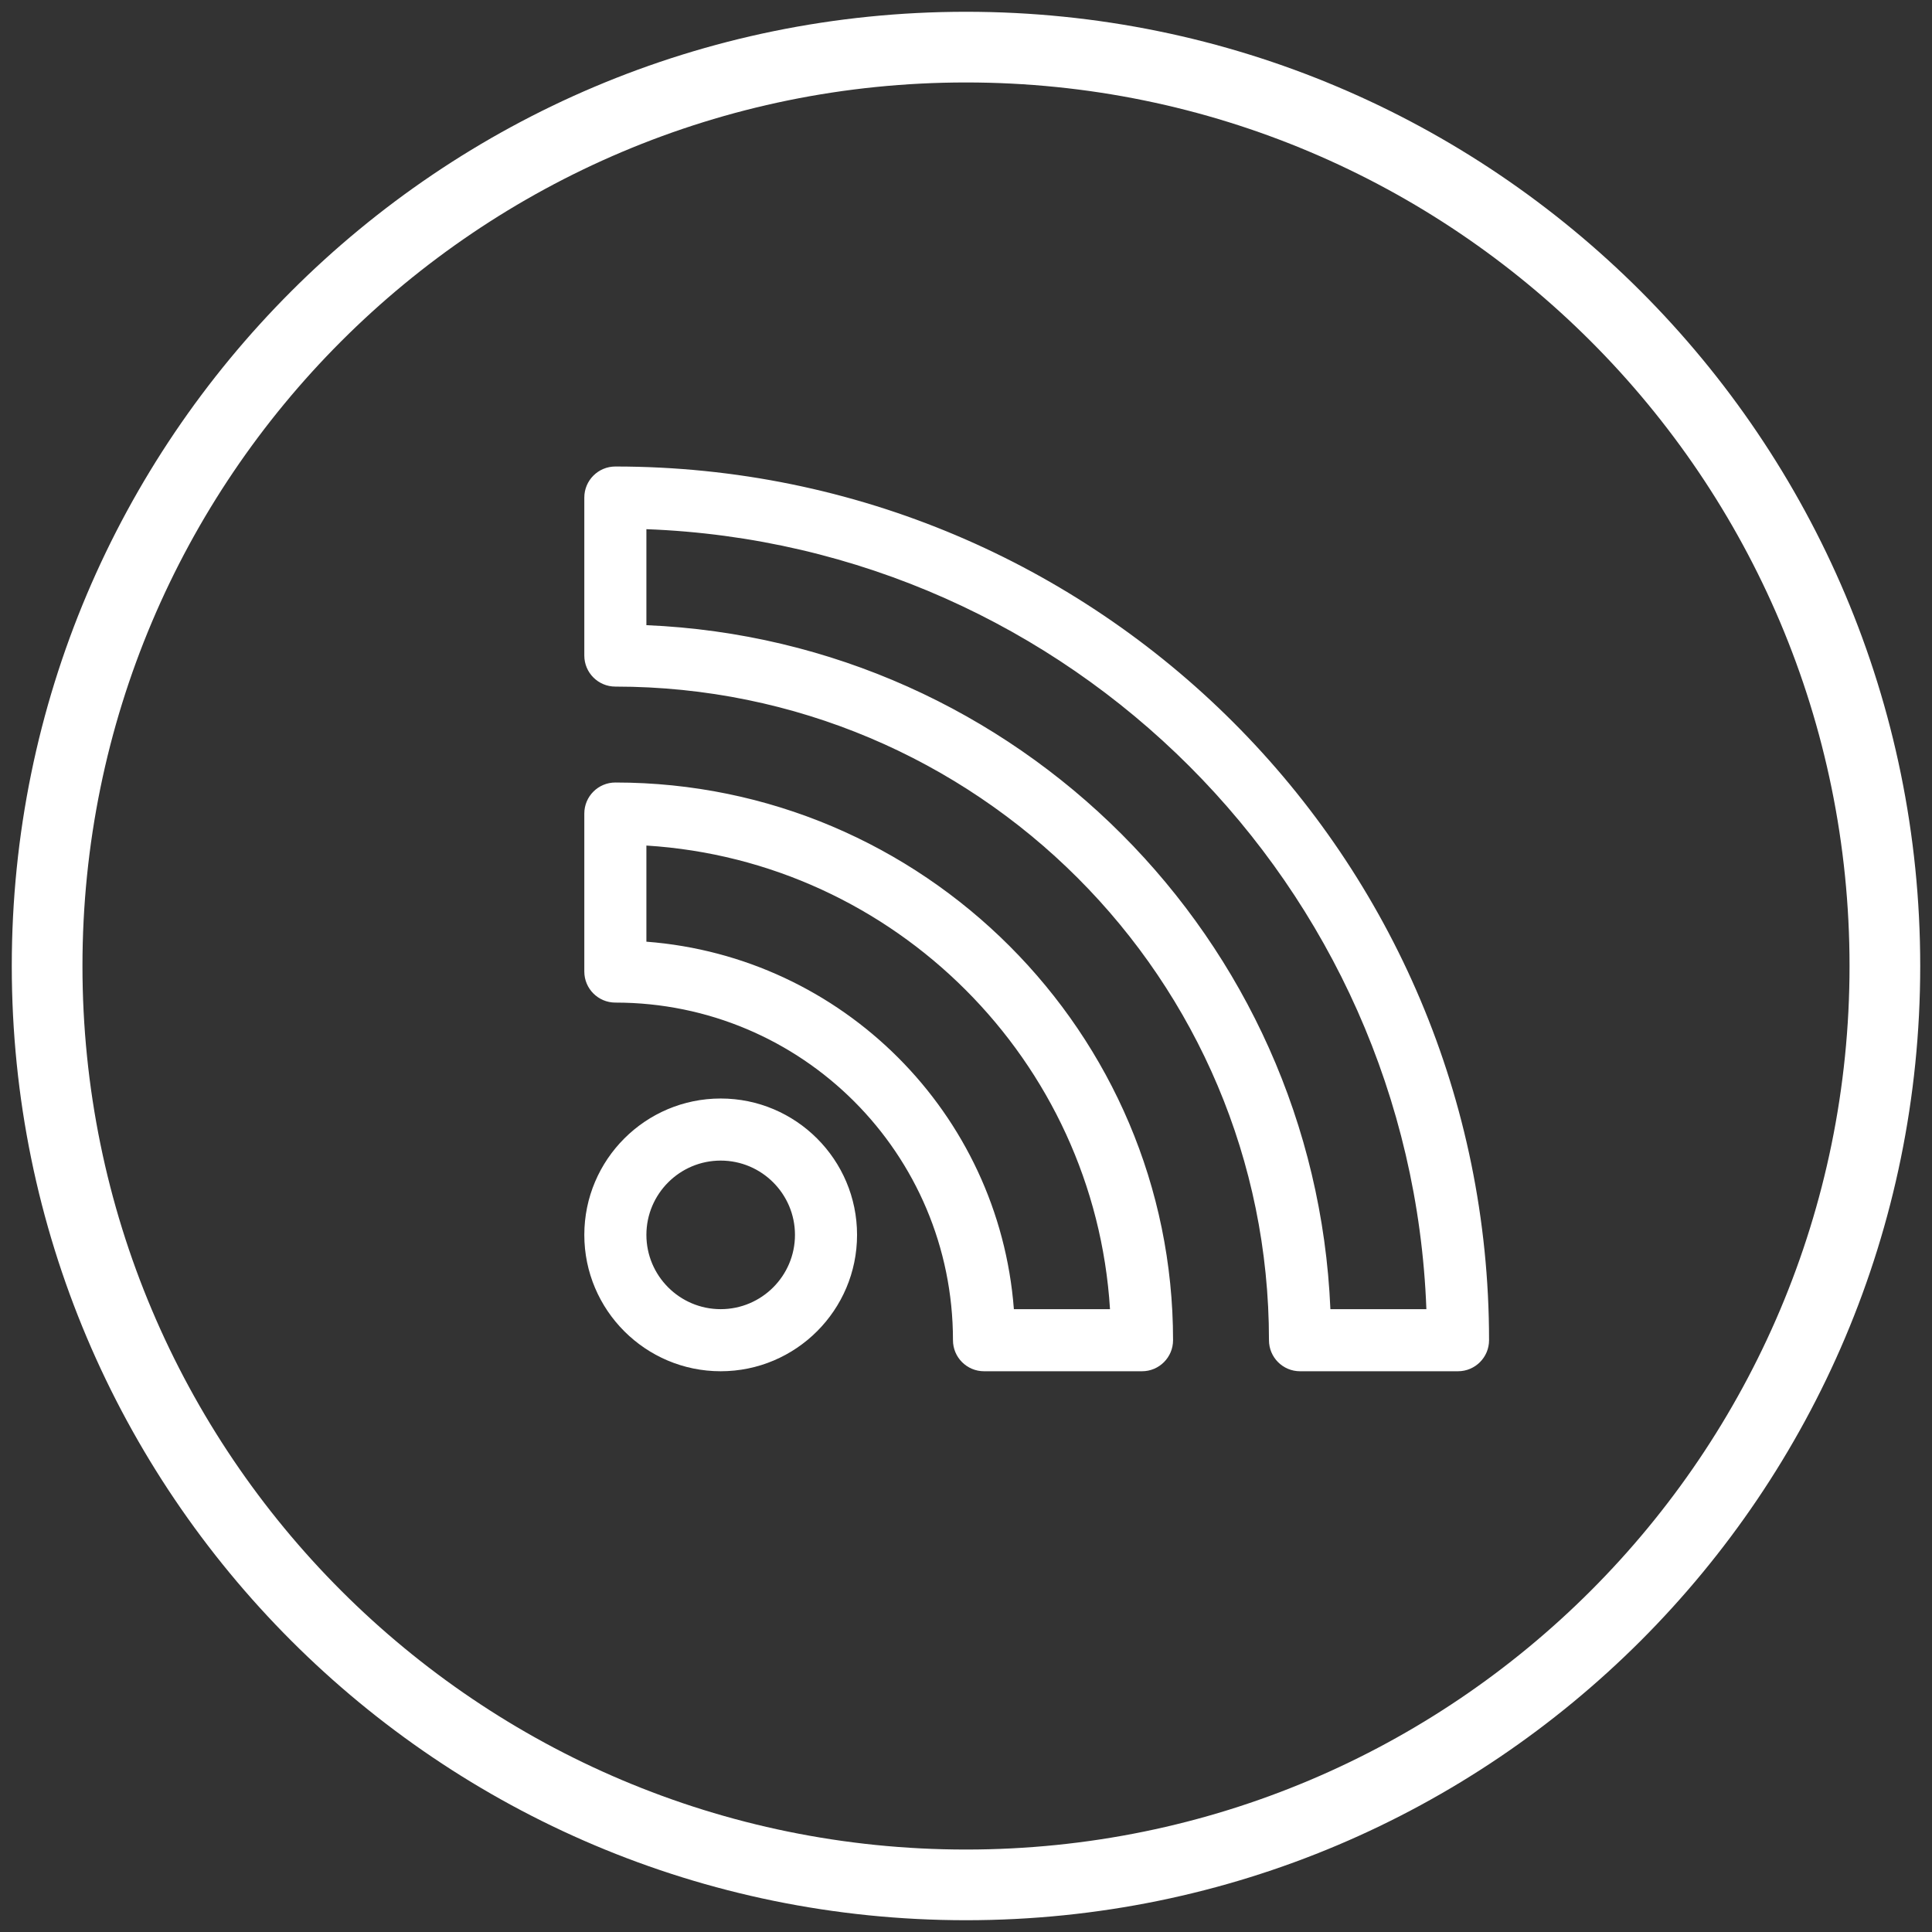
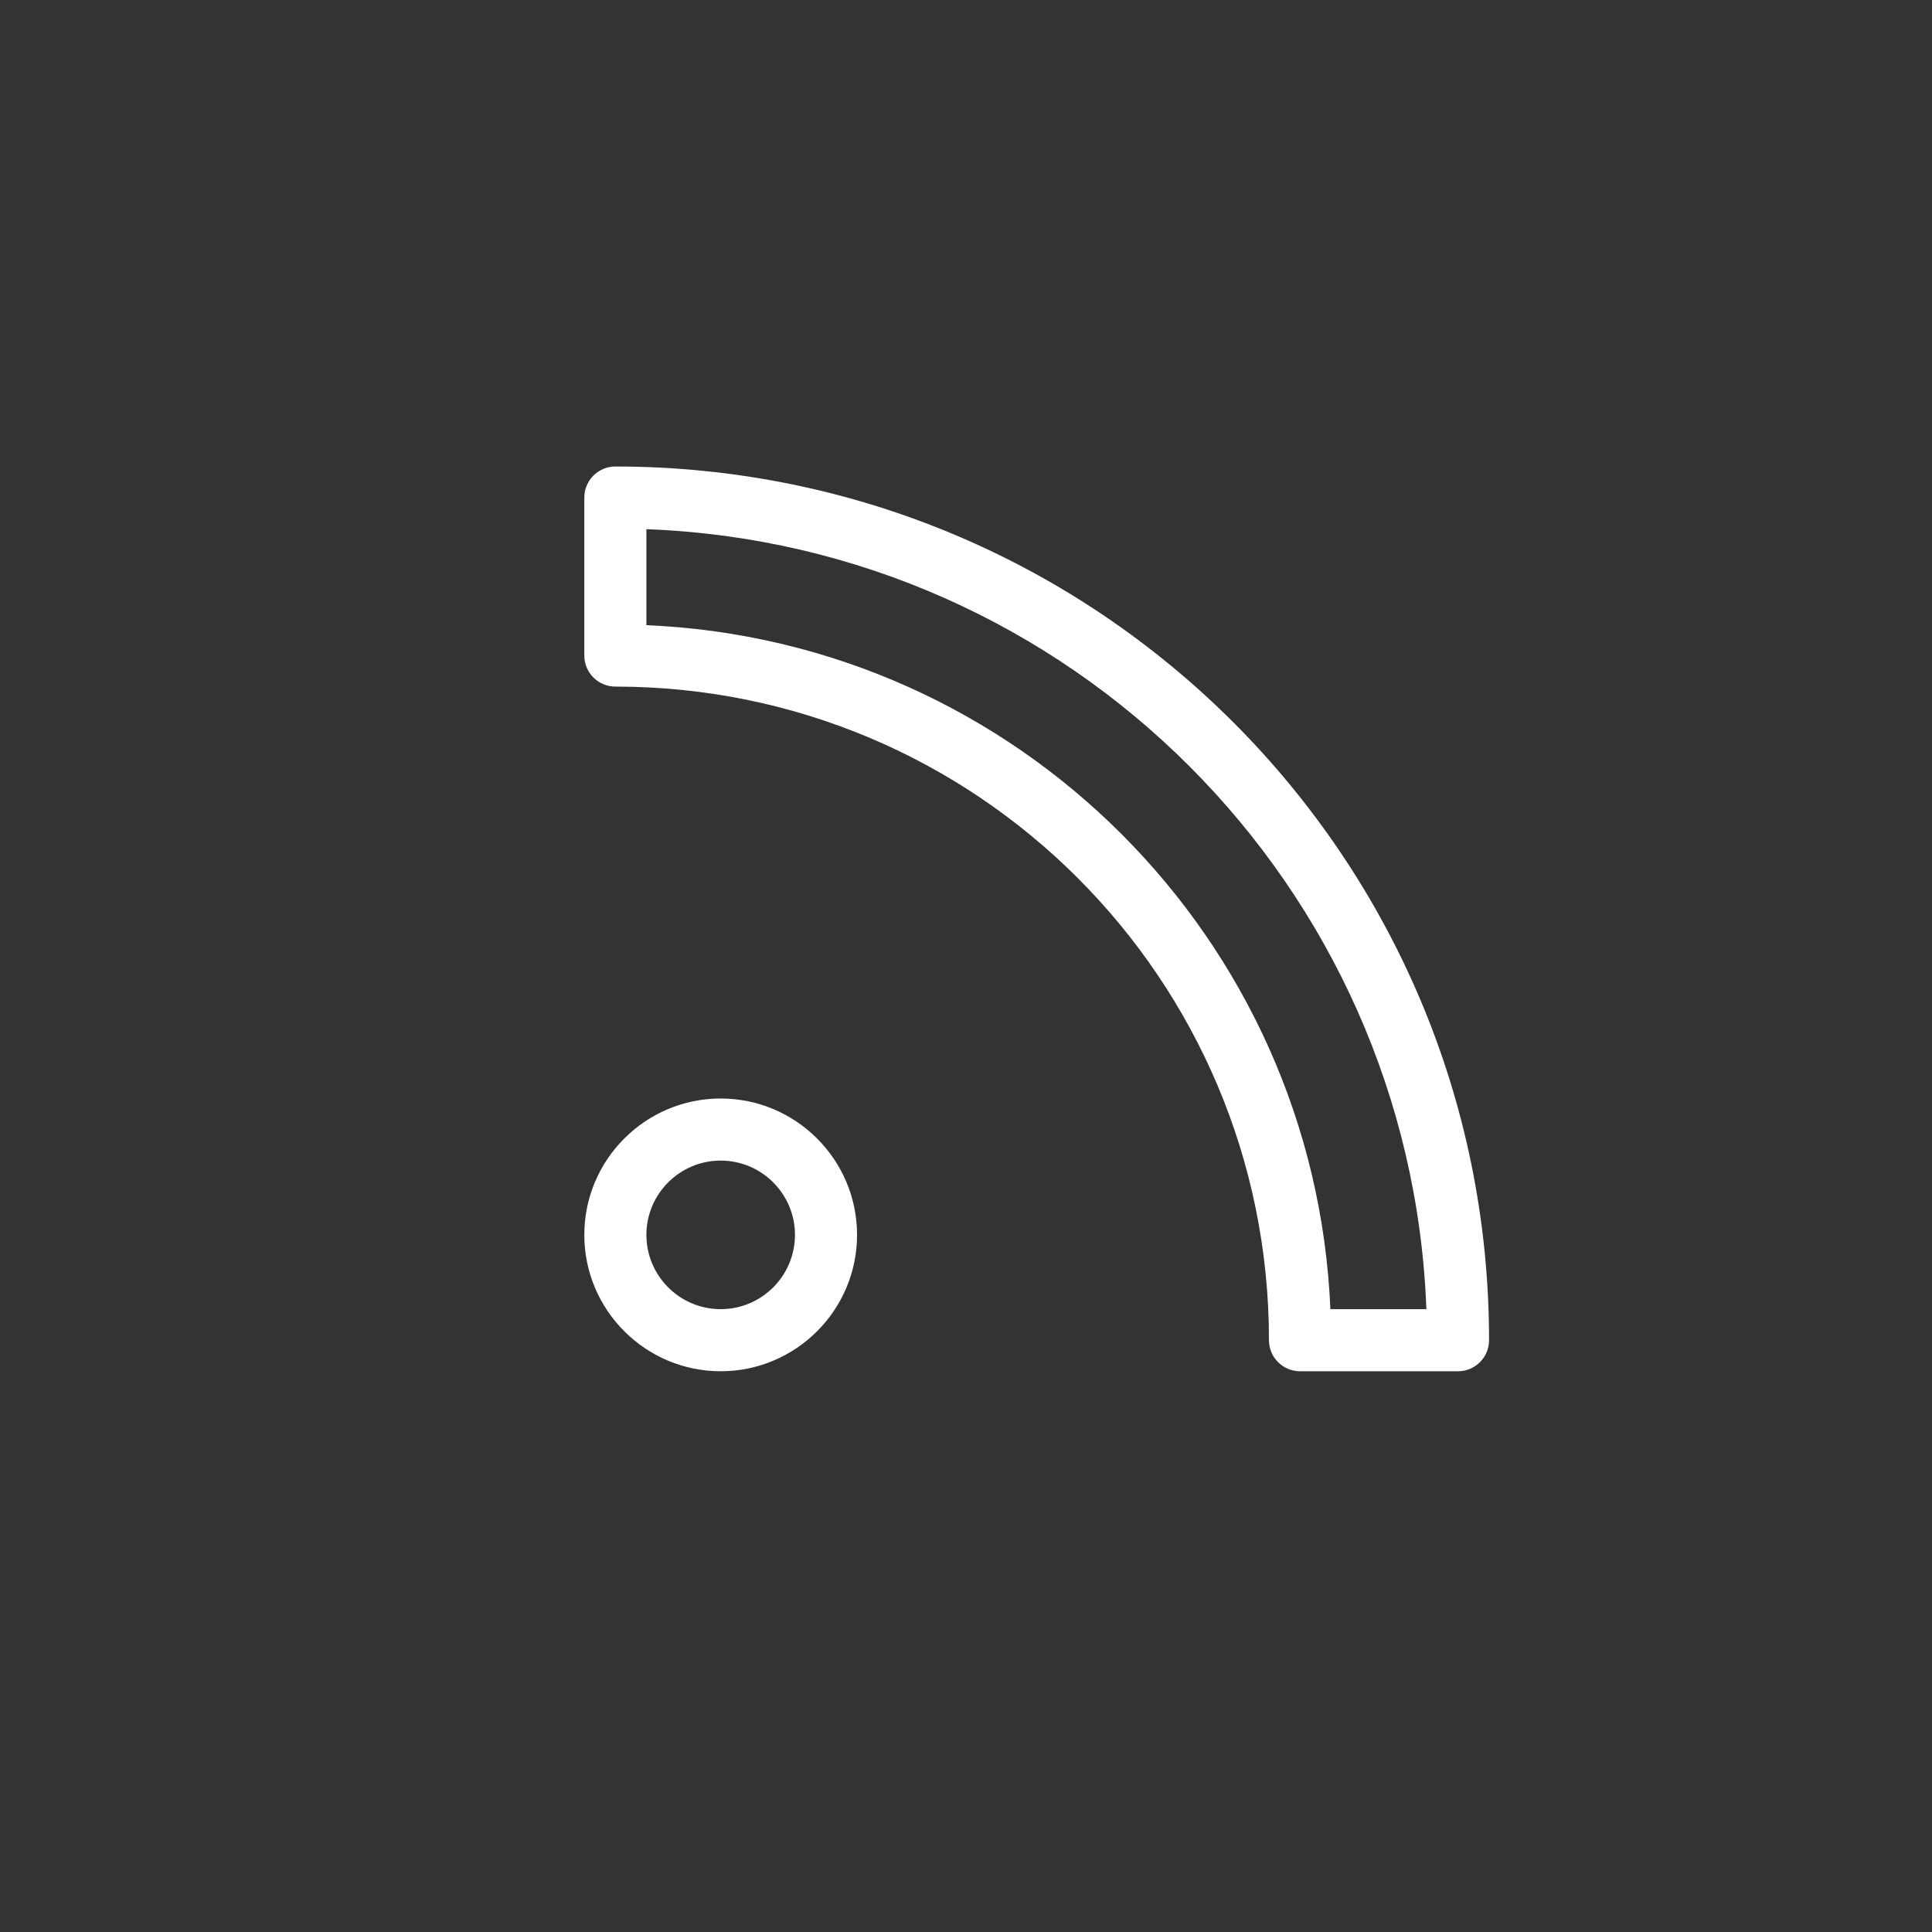
<svg xmlns="http://www.w3.org/2000/svg" width="82" height="82" viewBox="0 0 82 82">
  <rect x="0" y="0" width="82" height="82" fill="#333333" stroke="none" />
  <g fill="none" fill-rule="evenodd">
    <path fill="#FFF" fill-rule="nonzero" d="M26.118,19.8 C46.613,19.8 63.2,36.388 63.2,56.882 C63.2,57.61 62.61,58.2 61.882,58.2 L55.176,58.2 C54.449,58.2 53.859,57.61 53.859,56.882 C53.859,41.548 41.451,29.141 26.118,29.141 C25.39,29.141 24.8,28.551 24.8,27.824 L24.8,21.118 C24.8,20.39 25.39,19.8 26.118,19.8 Z M26.118,20.2 C46.392,20.2 62.8,36.609 62.8,56.882 C62.8,57.389 62.389,57.8 61.882,57.8 L55.176,57.8 C54.67,57.8 54.259,57.389 54.259,56.882 C54.259,41.327 41.672,28.741 26.118,28.741 C25.611,28.741 25.2,28.33 25.2,27.824 L25.2,21.118 C25.2,20.611 25.611,20.2 26.118,20.2 Z M56.081,55.965 L60.954,55.965 L60.947,55.758 C60.37,37.401 45.605,22.631 27.242,22.053 L27.035,22.046 L27.035,26.919 L27.228,26.926 C42.924,27.493 55.508,40.113 56.074,55.772 L56.081,55.965 Z M60.54,55.565 C59.868,37.582 45.423,23.132 27.435,22.46 L27.435,26.534 C43.186,27.202 55.799,39.849 56.466,55.565 L60.54,55.565 Z" />
-     <path fill="#FFF" fill-rule="nonzero" d="M26.118,33.212 C39.17,33.212 49.788,43.83 49.788,56.882 C49.788,57.61 49.198,58.2 48.471,58.2 L41.765,58.2 C41.037,58.2 40.447,57.61 40.447,56.882 C40.447,48.962 34.039,42.553 26.118,42.553 C25.39,42.553 24.8,41.963 24.8,41.235 L24.8,34.529 C24.8,33.802 25.39,33.212 26.118,33.212 Z M26.118,33.612 C38.949,33.612 49.388,44.051 49.388,56.882 C49.388,57.389 48.977,57.8 48.471,57.8 L41.765,57.8 C41.258,57.8 40.847,57.389 40.847,56.882 C40.847,48.741 34.259,42.153 26.118,42.153 C25.611,42.153 25.2,41.742 25.2,41.235 L25.2,34.529 C25.2,34.023 25.611,33.612 26.118,33.612 Z M42.659,55.965 L47.534,55.965 L47.523,55.754 C46.954,44.831 38.169,36.046 27.246,35.477 L27.035,35.466 L27.035,40.341 L27.222,40.353 C35.495,40.894 42.105,47.509 42.647,55.778 L42.659,55.965 Z M47.112,55.565 C46.457,45.014 37.986,36.543 27.435,35.888 L27.435,39.968 C35.759,40.604 42.396,47.245 43.032,55.565 L47.112,55.565 Z" />
    <path fill="#FFF" fill-rule="nonzero" d="M30.588,46.624 C33.78,46.624 36.376,49.22 36.376,52.412 C36.376,55.604 33.78,58.2 30.588,58.2 C27.396,58.2 24.8,55.604 24.8,52.412 C24.8,49.22 27.396,46.624 30.588,46.624 Z M30.588,47.024 C33.559,47.024 35.976,49.441 35.976,52.412 C35.976,55.383 33.559,57.8 30.588,57.8 C27.617,57.8 25.2,55.383 25.2,52.412 C25.2,49.441 27.617,47.024 30.588,47.024 Z M30.588,55.965 C32.548,55.965 34.141,54.371 34.141,52.412 C34.141,50.452 32.548,48.859 30.588,48.859 C28.629,48.859 27.035,50.452 27.035,52.412 C27.035,54.371 28.629,55.965 30.588,55.965 Z M30.588,55.565 C32.327,55.565 33.741,54.15 33.741,52.412 C33.741,50.673 32.327,49.259 30.588,49.259 C28.85,49.259 27.435,50.673 27.435,52.412 C27.435,54.15 28.85,55.565 30.588,55.565 Z" />
-     <path fill="#FFF" fill-rule="nonzero" d="M41,81.5 C63.368,81.5 81.5,63.368 81.5,41 C81.5,18.632 63.368,0.5 41,0.5 C18.632,0.5 0.5,18.632 0.5,41 C0.5,63.368 18.632,81.5 41,81.5 Z M41,78.5 C20.289,78.5 3.5,61.711 3.5,41 C3.5,20.289 20.289,3.5 41,3.5 C61.711,3.5 78.5,20.289 78.5,41 C78.5,61.711 61.711,78.5 41,78.5 Z" />
  </g>
</svg>